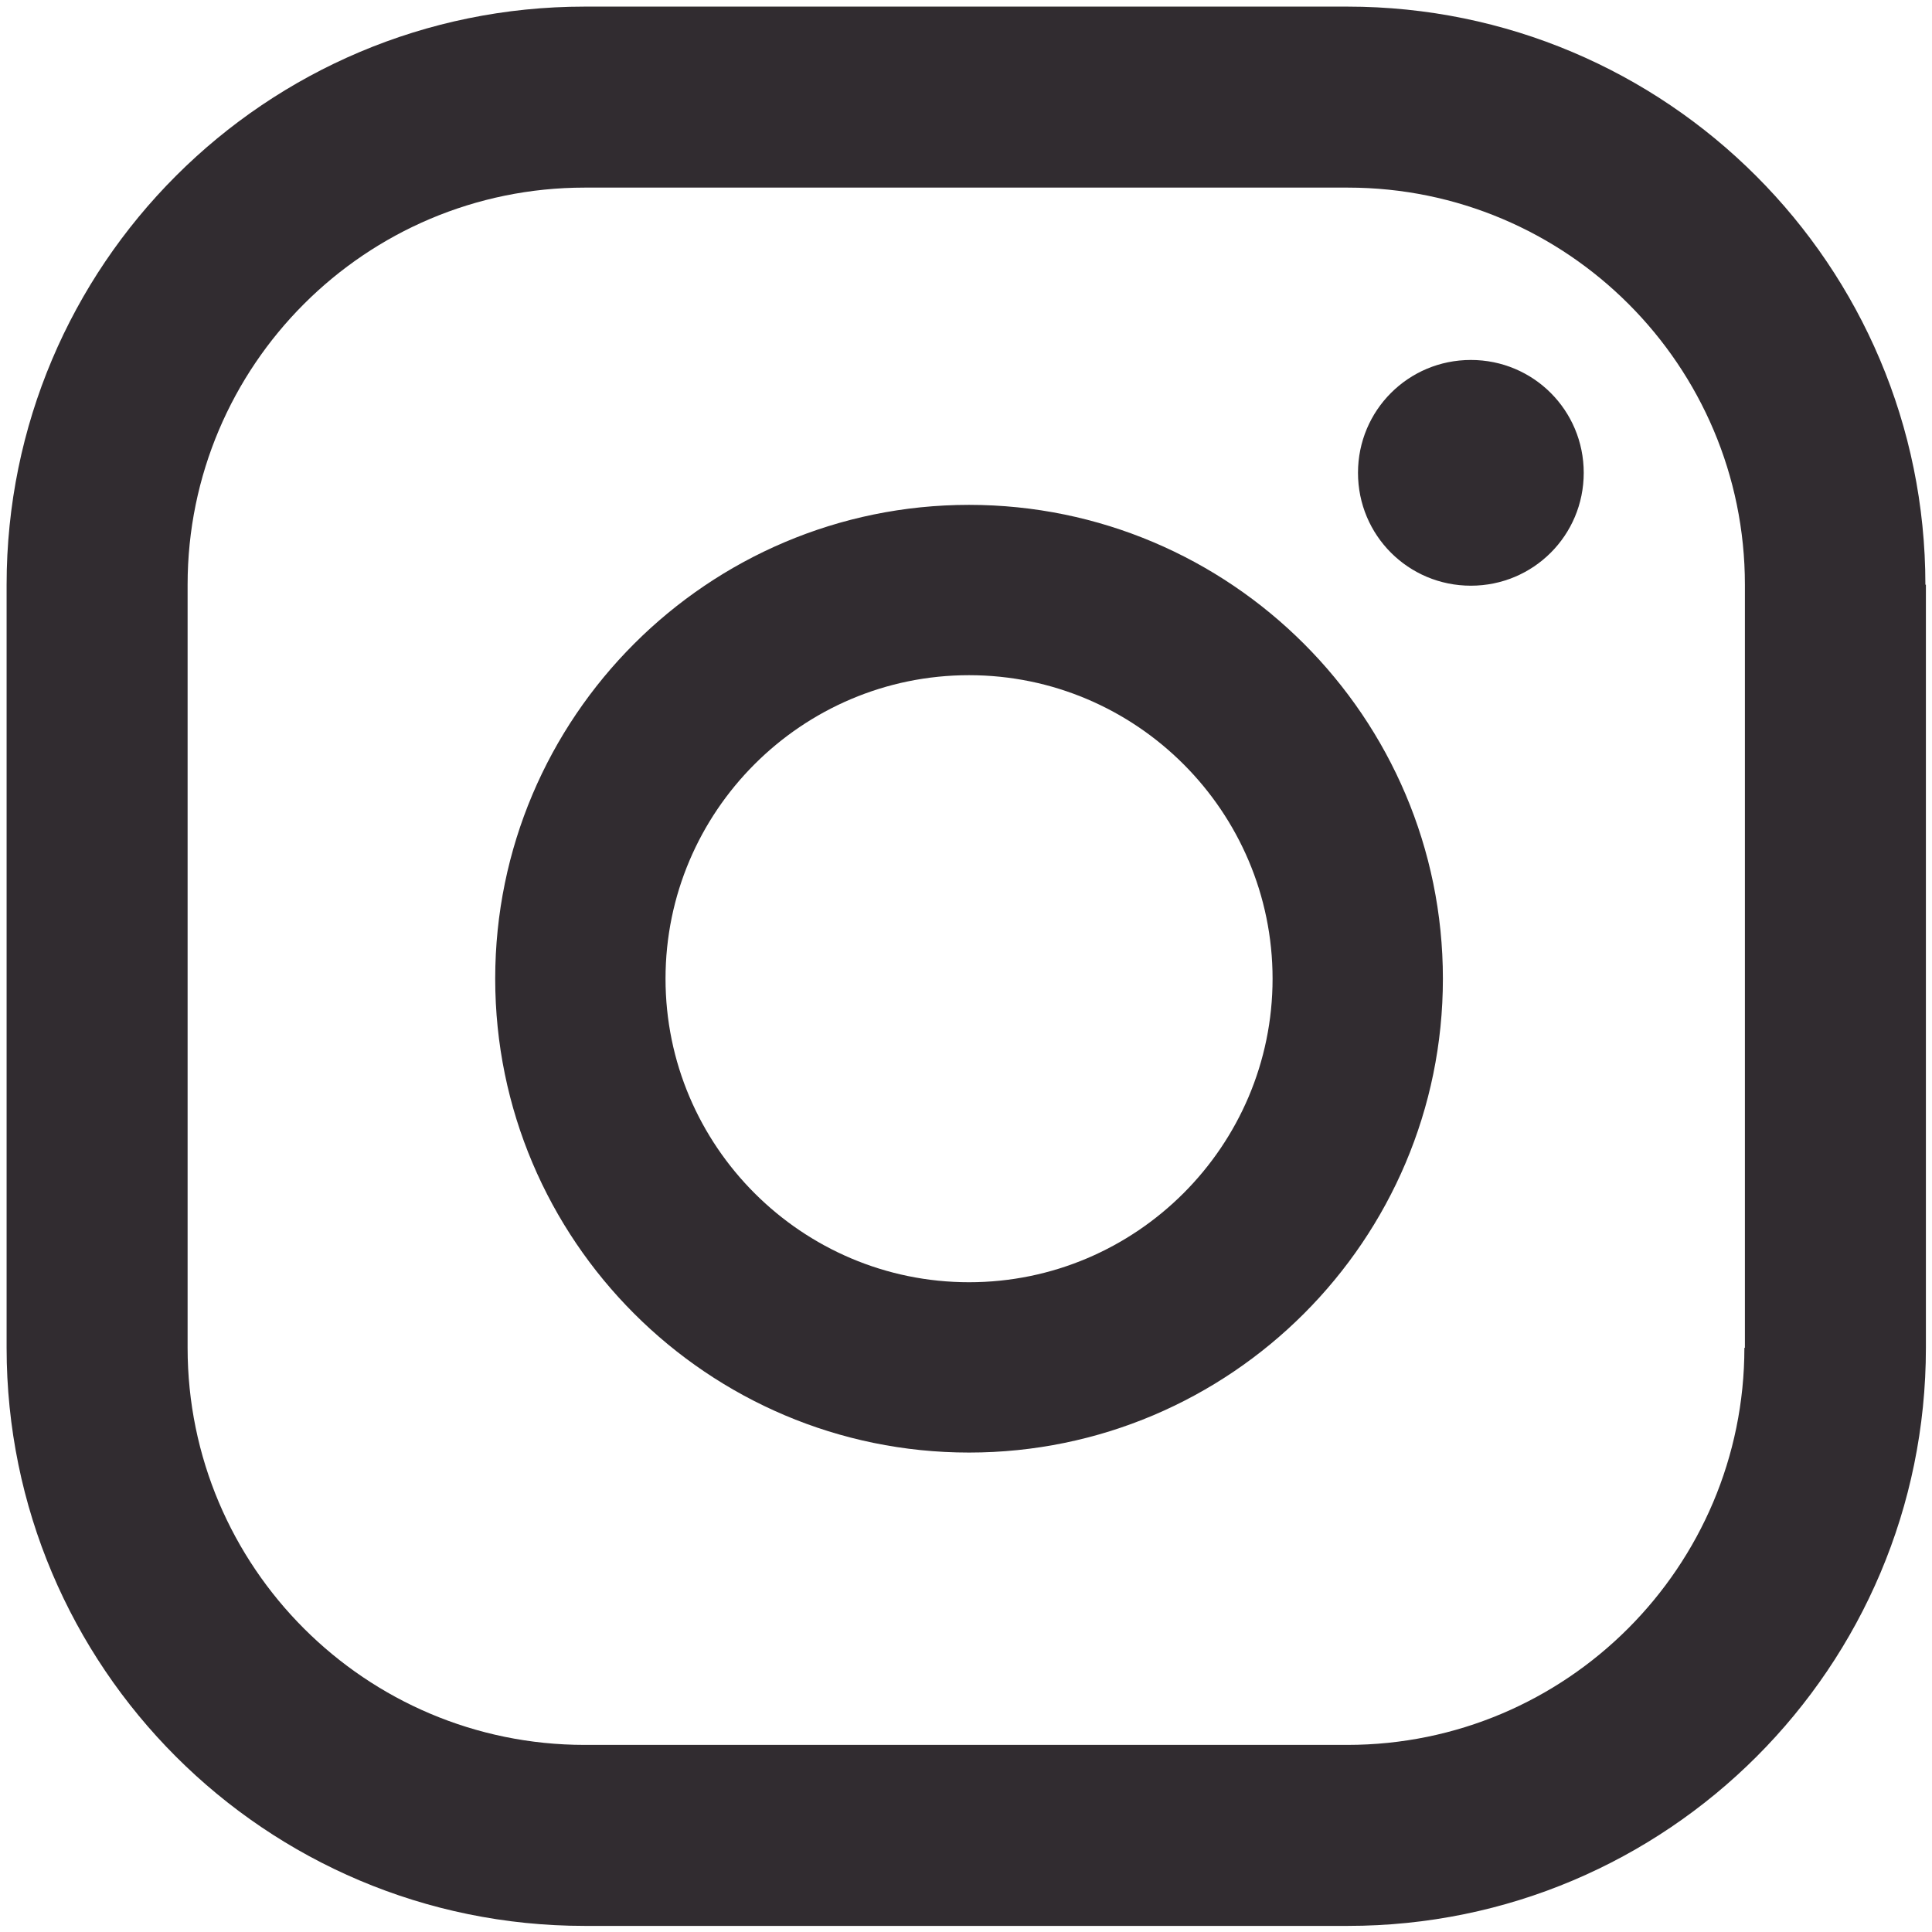
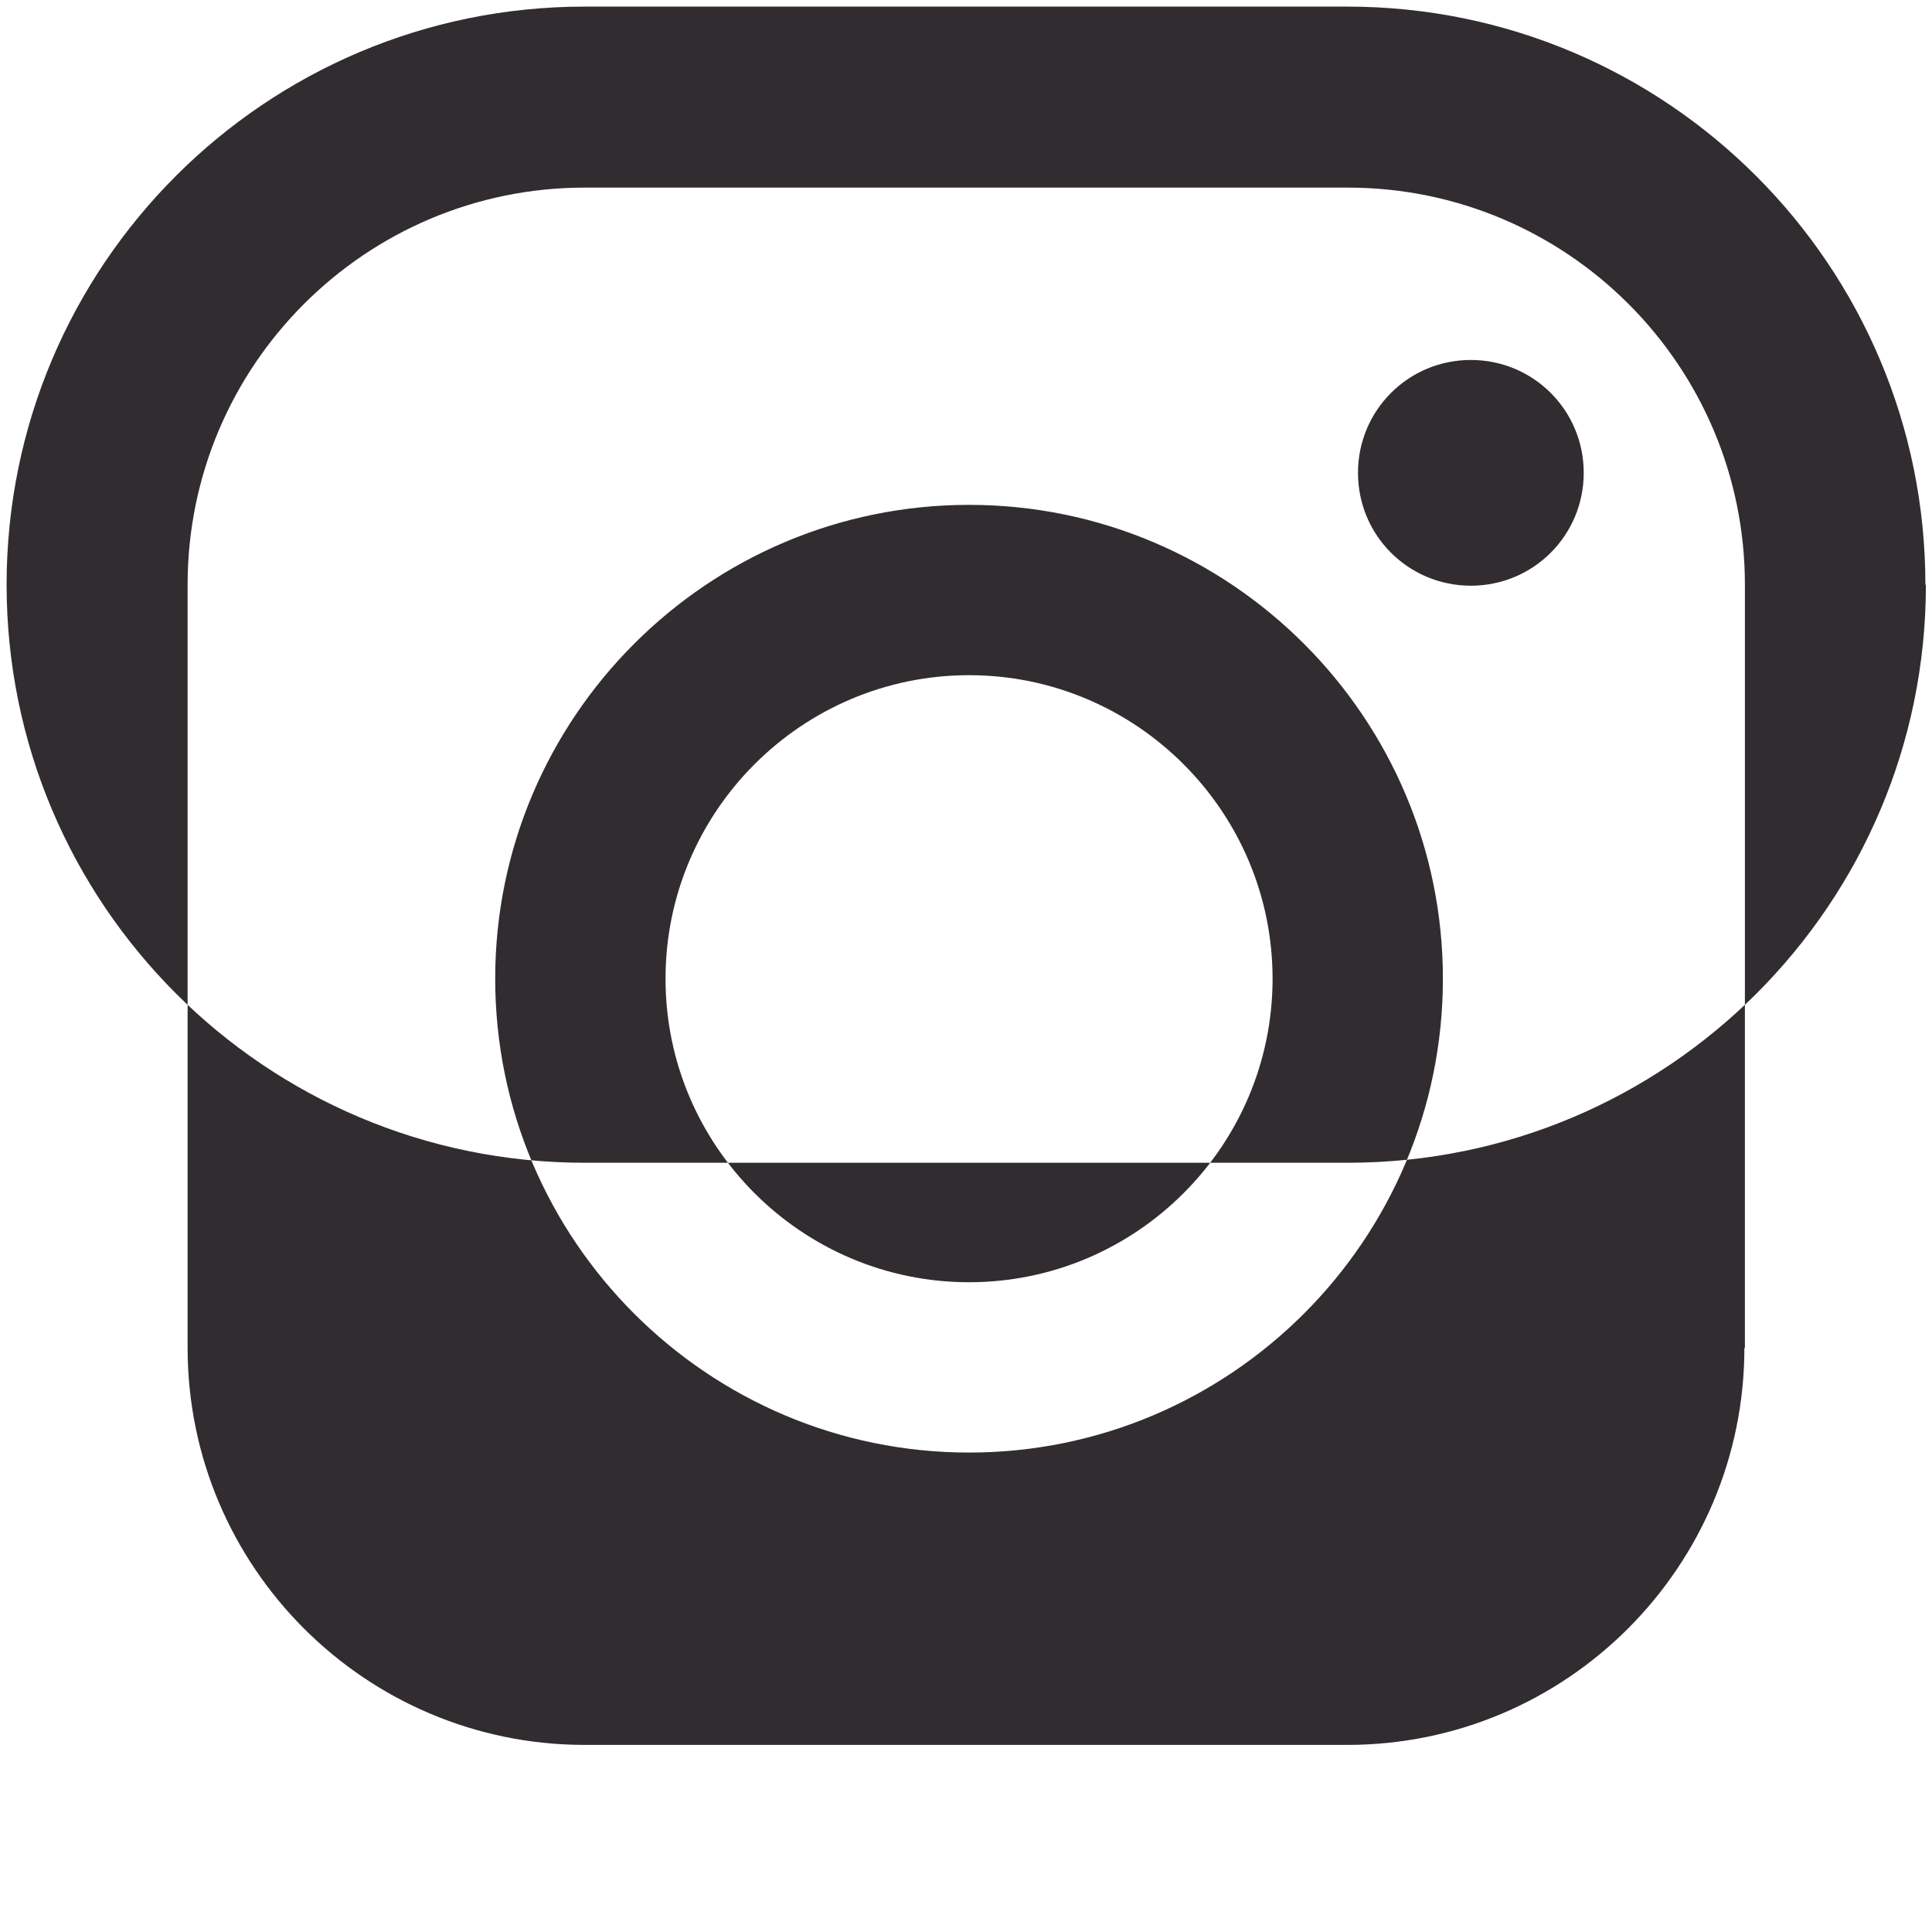
<svg xmlns="http://www.w3.org/2000/svg" id="_イヤー_1" viewBox="0 0 38 38">
  <defs>
    <style>.cls-1{fill:#312c30;}</style>
  </defs>
-   <path class="cls-1" d="M28.93,7.08c-1.23,0-2.22,.99-2.22,2.22s.99,2.22,2.22,2.22,2.22-.99,2.22-2.22-.99-2.22-2.22-2.22Zm-9.87,2.85c-5.14,0-9.32,4.18-9.32,9.32s4.18,9.32,9.32,9.32,9.32-4.18,9.32-9.32-4.18-9.32-9.32-9.32Zm0,15.29c-3.29,0-5.97-2.68-5.97-5.97s2.68-5.97,5.97-5.97,5.97,2.68,5.97,5.97-2.68,5.97-5.97,5.97Zm18.81-13.72C37.87,5.22,32.78,.13,26.5,.13H11.5C5.22,.13,.13,5.22,.13,11.5v15.01c0,6.28,5.09,11.37,11.37,11.37h15.01c6.28,0,11.37-5.09,11.37-11.37V11.5Zm-3.56,15.01c0,4.31-3.5,7.81-7.81,7.81H11.5c-4.31,0-7.81-3.5-7.81-7.81V11.5c0-4.31,3.5-7.81,7.81-7.81h15.01c4.31,0,7.81,3.5,7.81,7.81v15.01Z" />
+   <path class="cls-1" d="M28.93,7.08c-1.23,0-2.22,.99-2.22,2.22s.99,2.22,2.22,2.22,2.22-.99,2.22-2.22-.99-2.22-2.22-2.22Zm-9.87,2.85c-5.14,0-9.32,4.18-9.32,9.32s4.18,9.32,9.32,9.32,9.32-4.18,9.32-9.32-4.18-9.32-9.32-9.32Zm0,15.29c-3.29,0-5.97-2.68-5.97-5.97s2.68-5.97,5.97-5.97,5.97,2.68,5.97,5.97-2.68,5.97-5.97,5.97Zm18.81-13.72C37.87,5.22,32.78,.13,26.5,.13H11.5C5.22,.13,.13,5.22,.13,11.5c0,6.28,5.09,11.37,11.37,11.37h15.01c6.28,0,11.37-5.09,11.37-11.37V11.5Zm-3.56,15.01c0,4.31-3.5,7.81-7.81,7.81H11.5c-4.31,0-7.81-3.5-7.81-7.81V11.5c0-4.31,3.5-7.81,7.81-7.81h15.01c4.31,0,7.81,3.5,7.81,7.81v15.01Z" />
</svg>